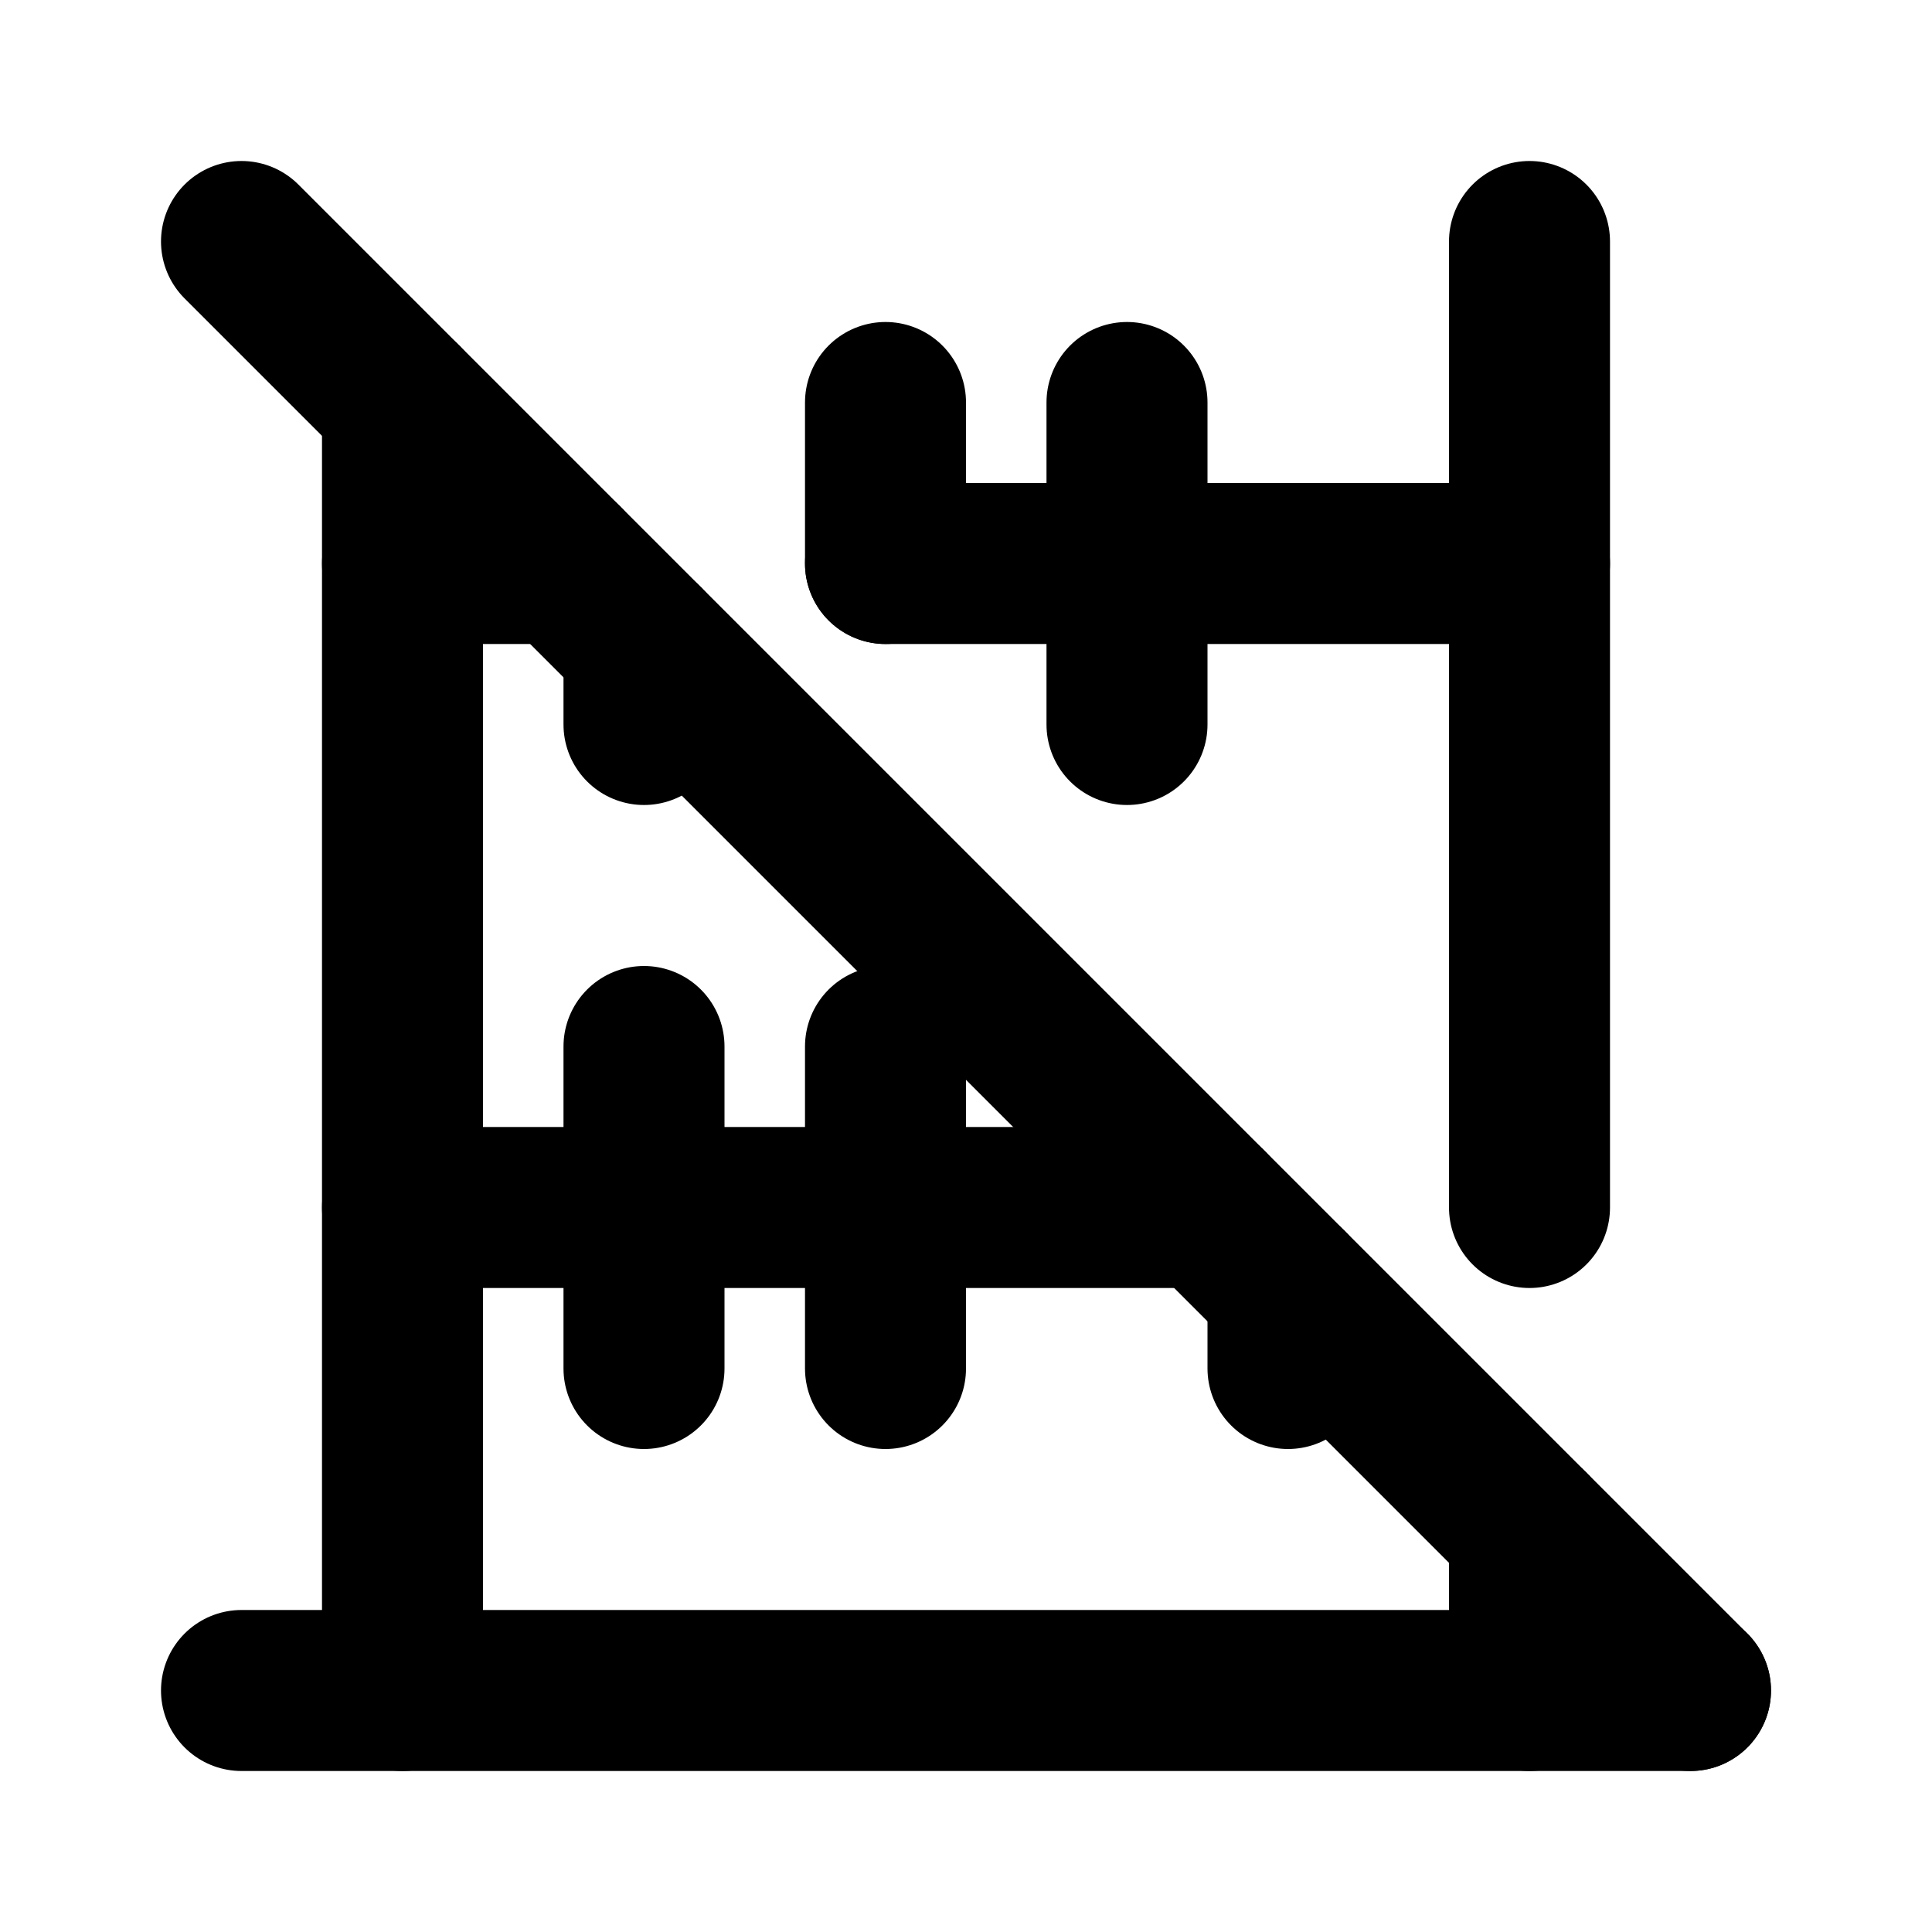
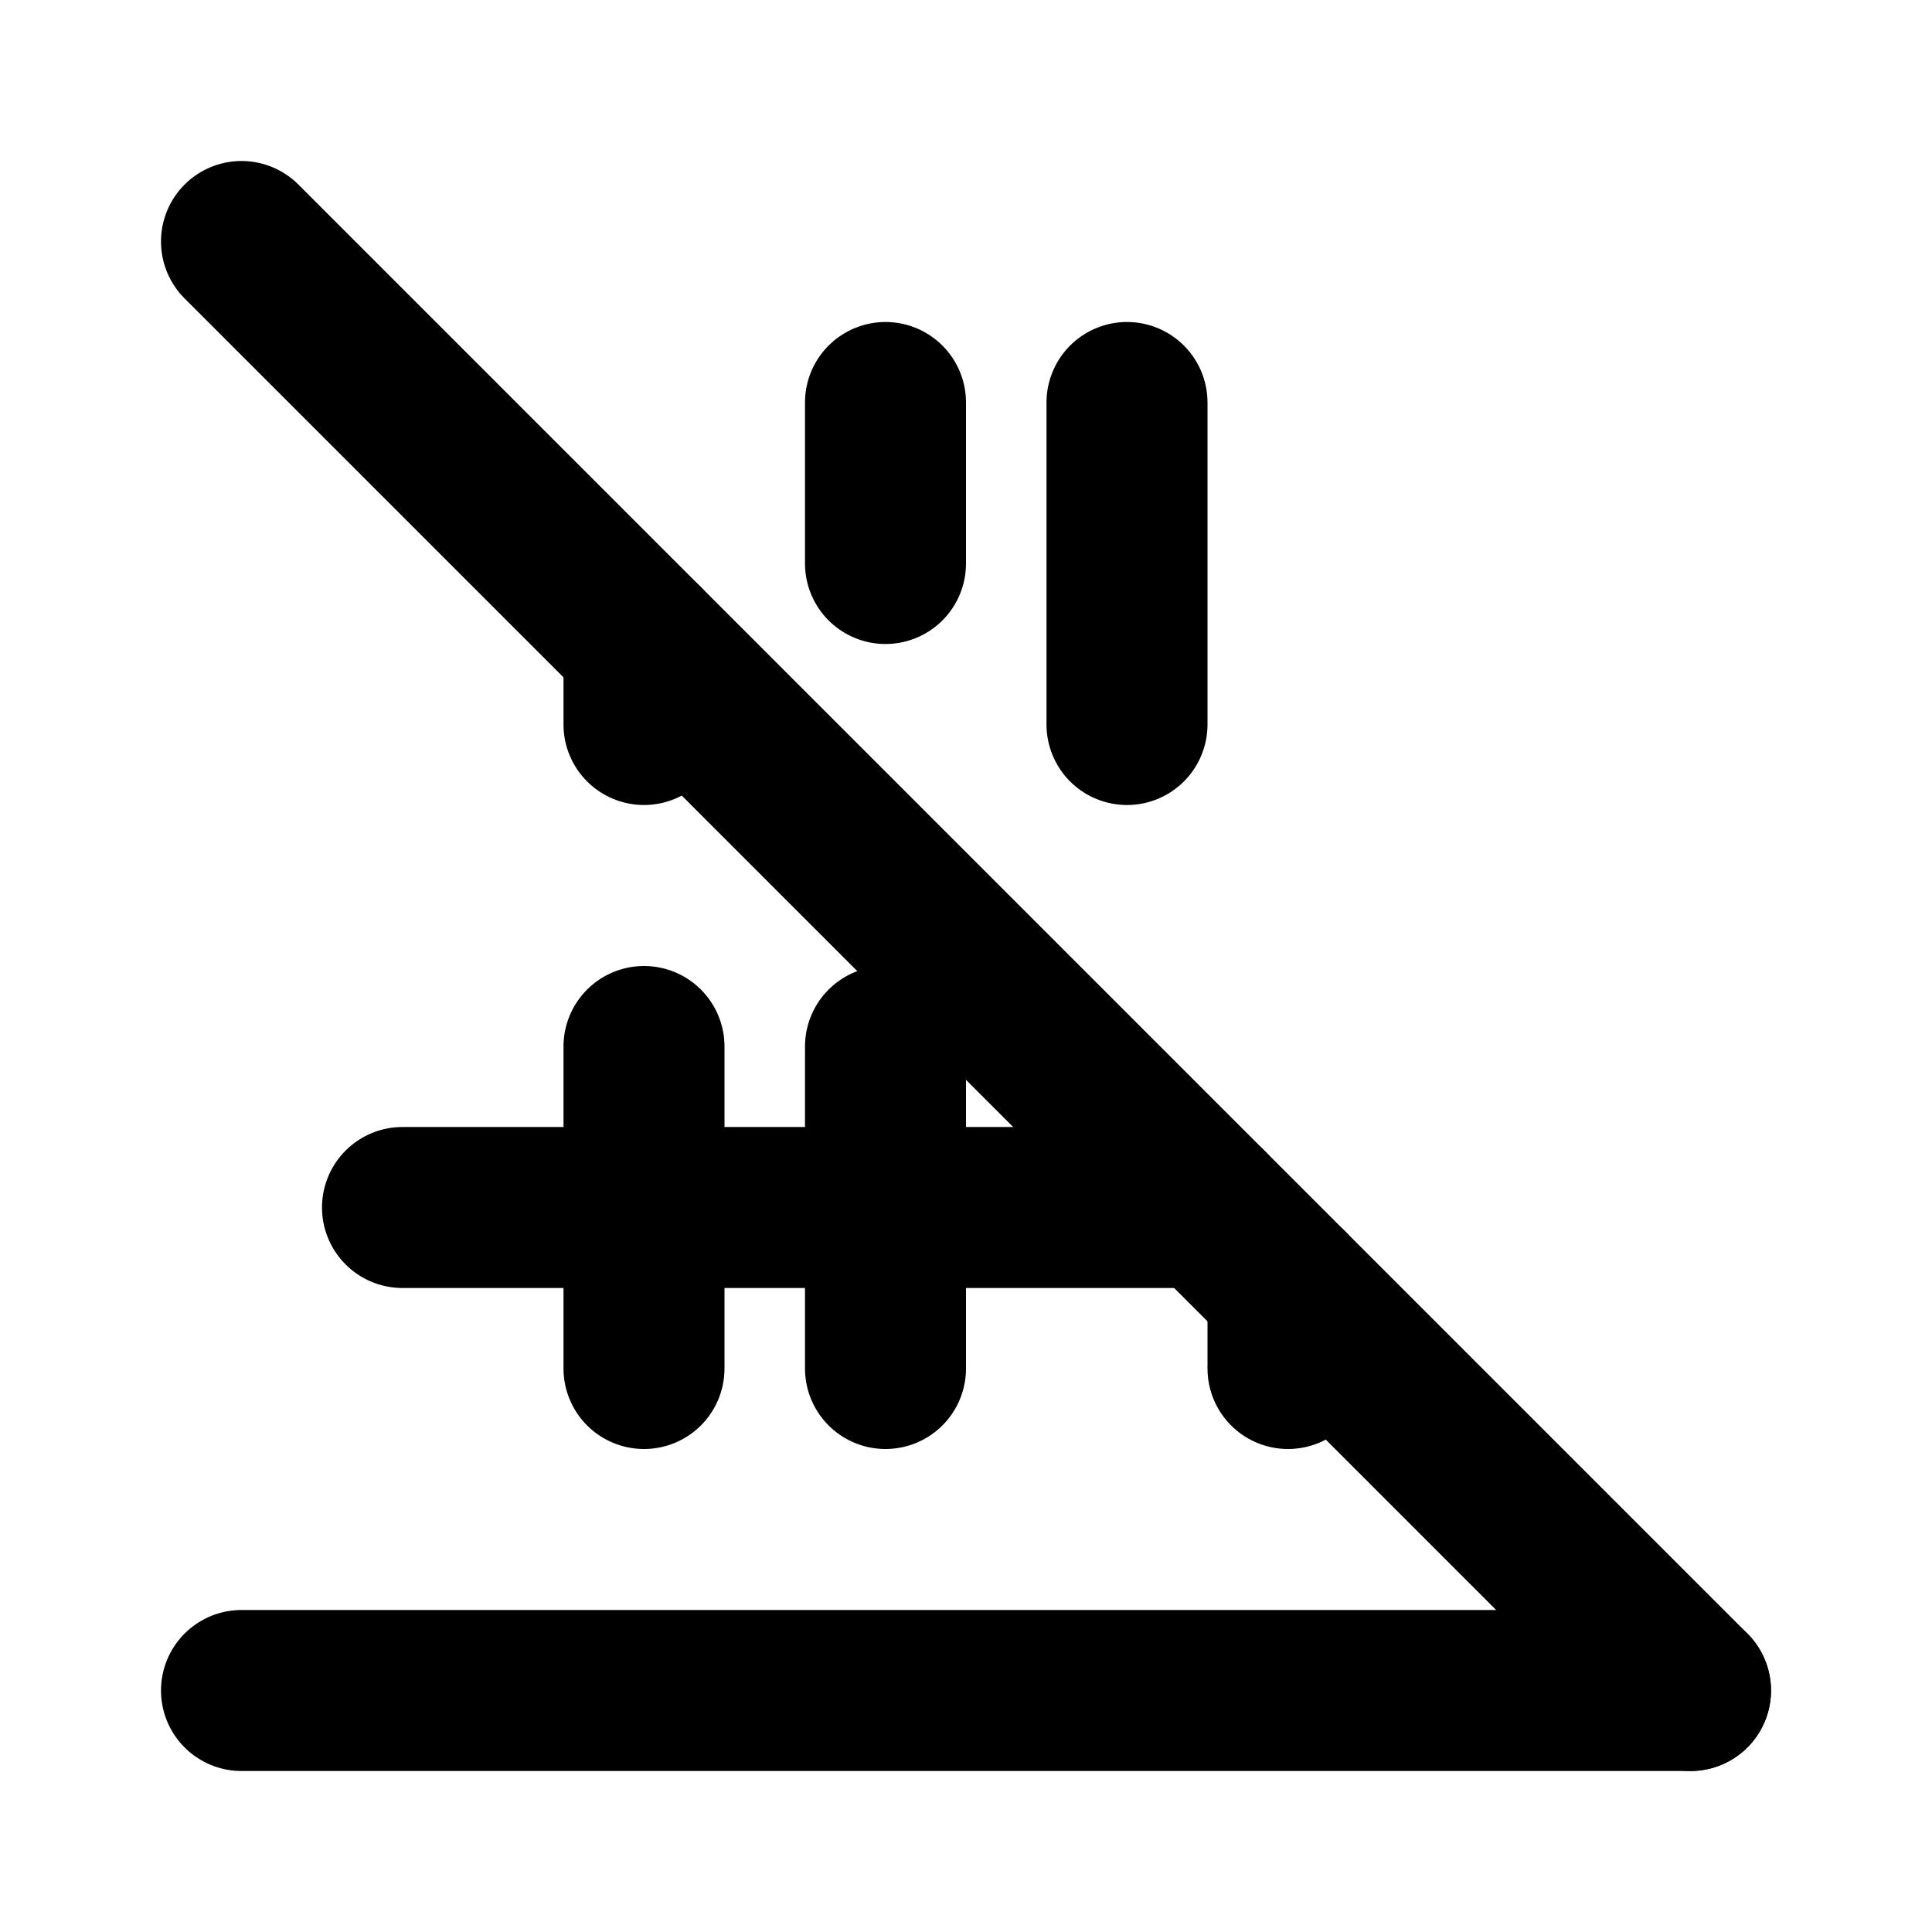
<svg xmlns="http://www.w3.org/2000/svg" width="24" height="24" viewBox="0 0 24 24" fill="none" stroke="currentColor" stroke-width="2" stroke-linecap="round" stroke-linejoin="round">
-   <path d="M5 5v16" />
-   <path d="M19 21v-2m0 -4v-12" />
-   <path d="M5 7h2m4 0h8" />
  <path d="M5 15h10" />
  <path d="M8 13v4" />
  <path d="M11 13v4" />
  <path d="M16 16v1" />
  <path d="M14 5v4" />
  <path d="M11 5v2" />
  <path d="M8 8v1" />
  <path d="M3 21h18" />
  <path d="M3 3l18 18" />
</svg>